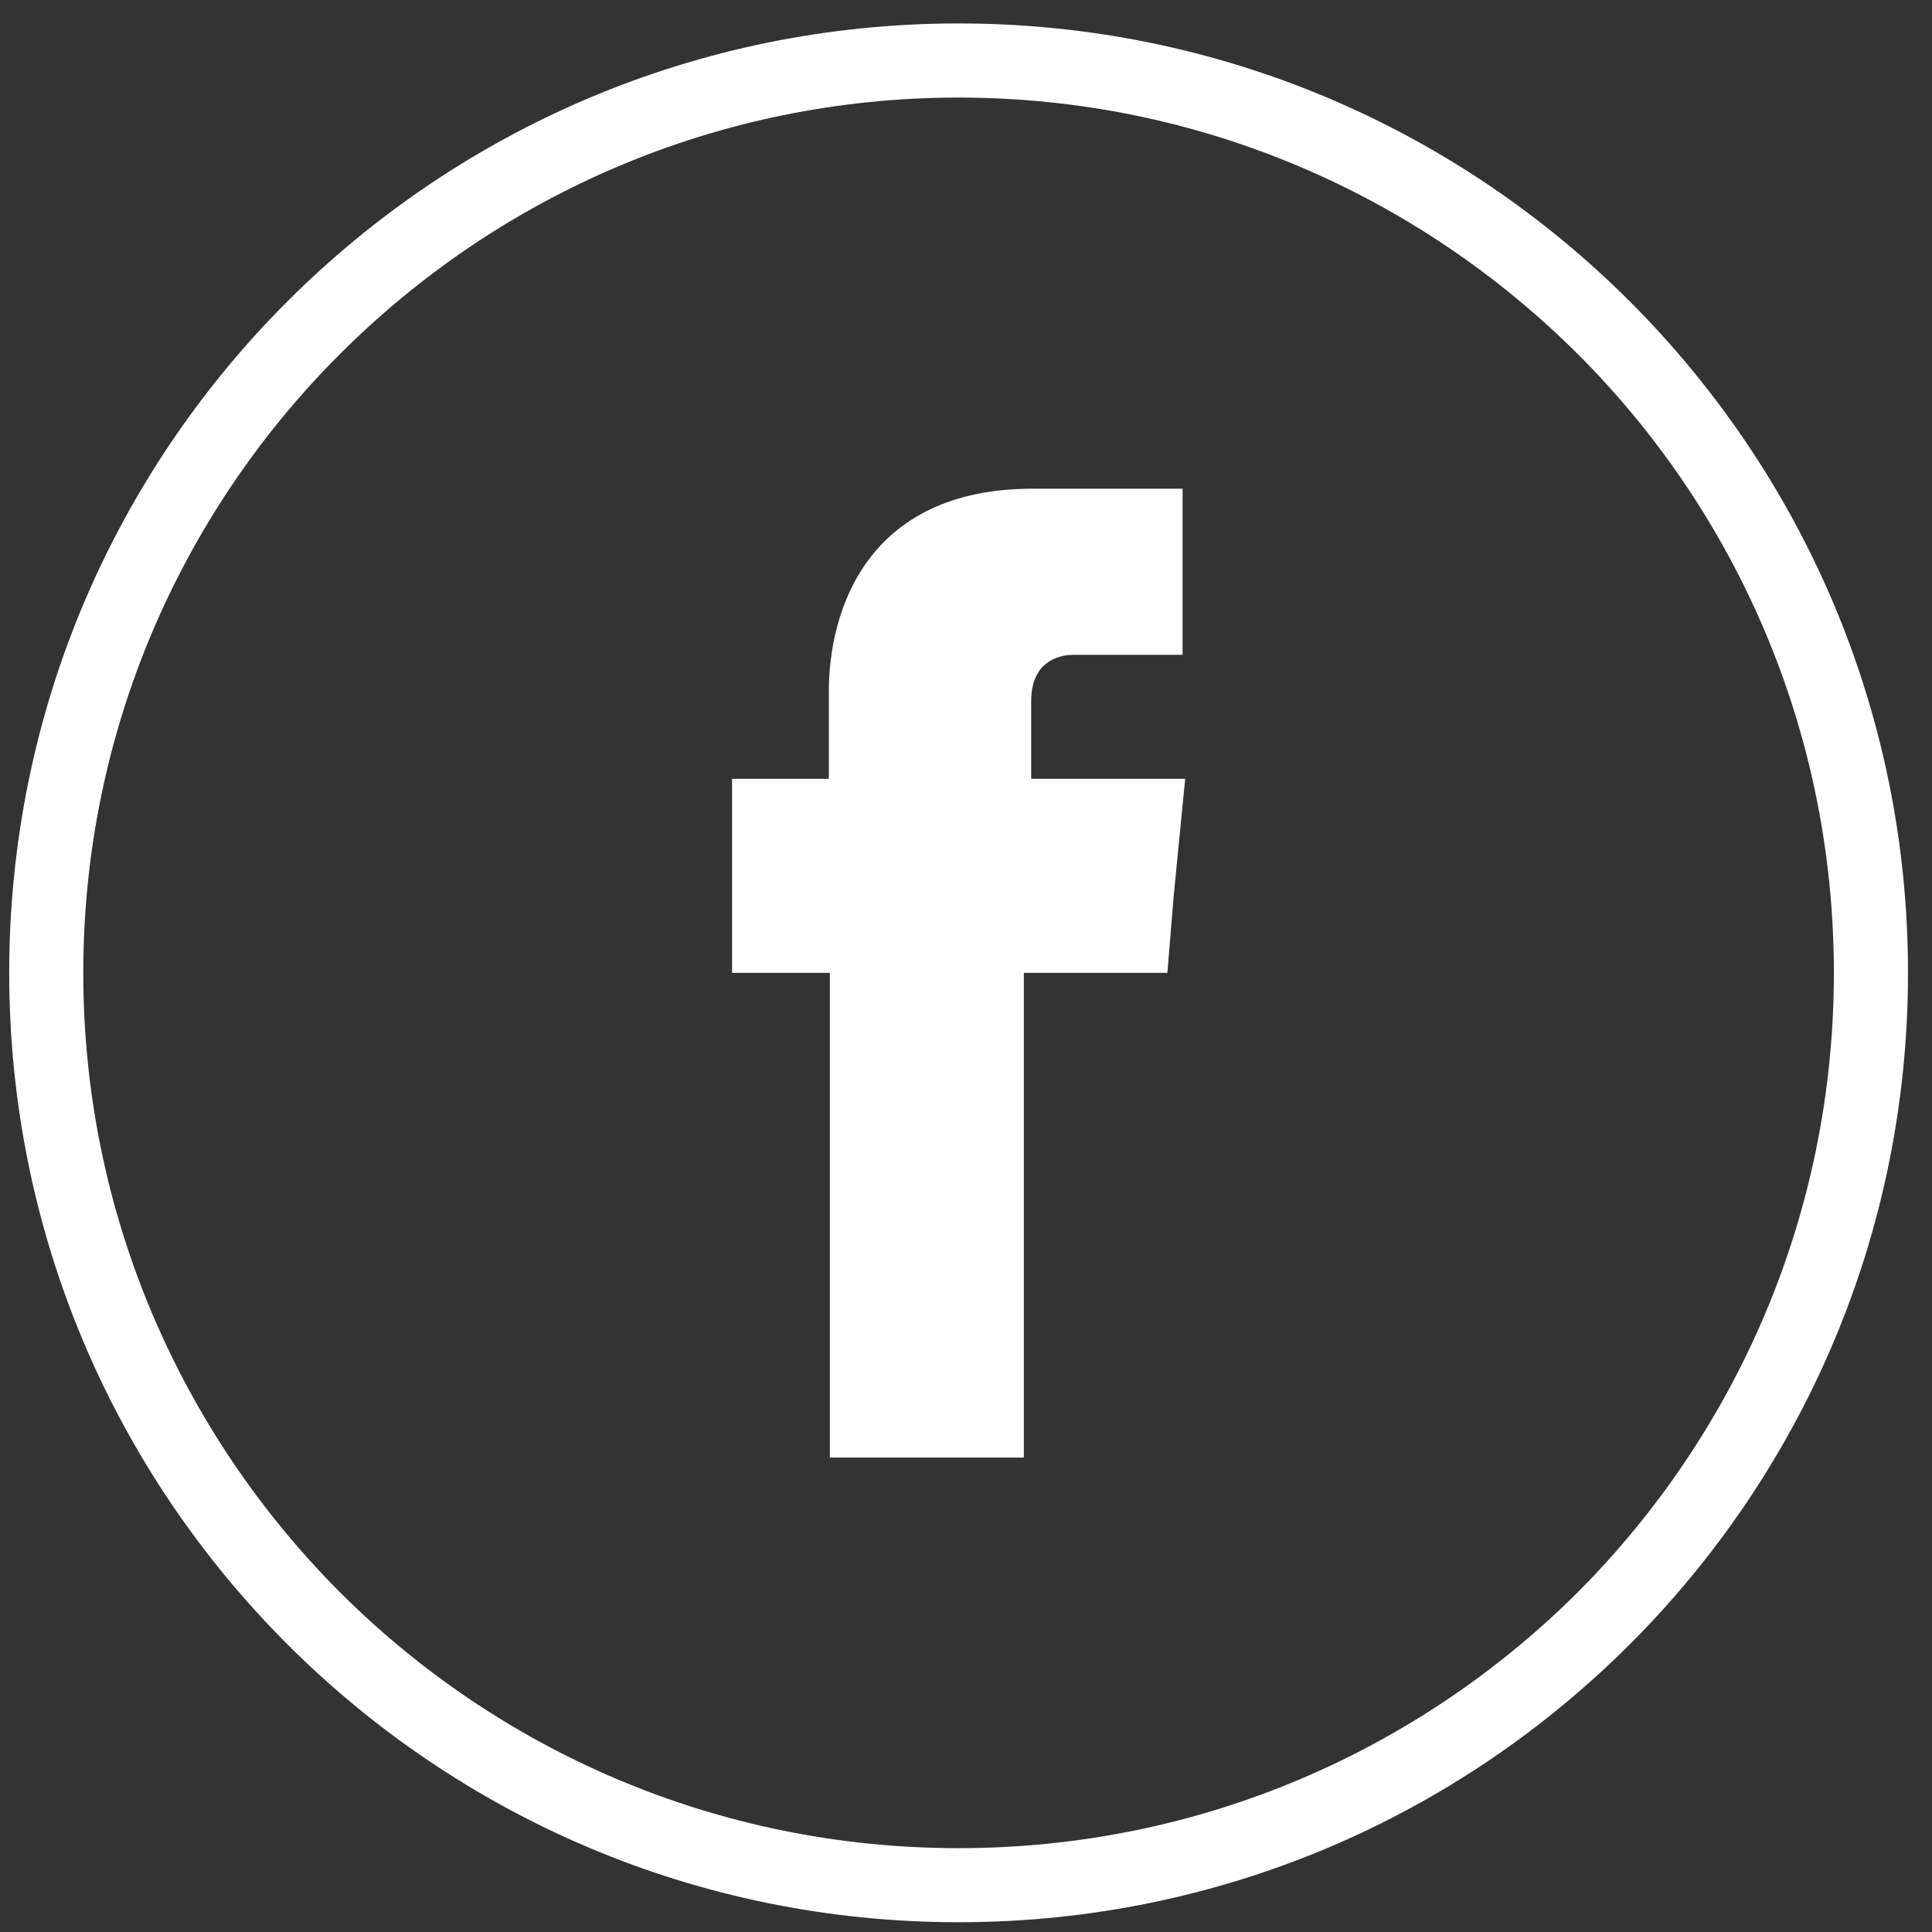
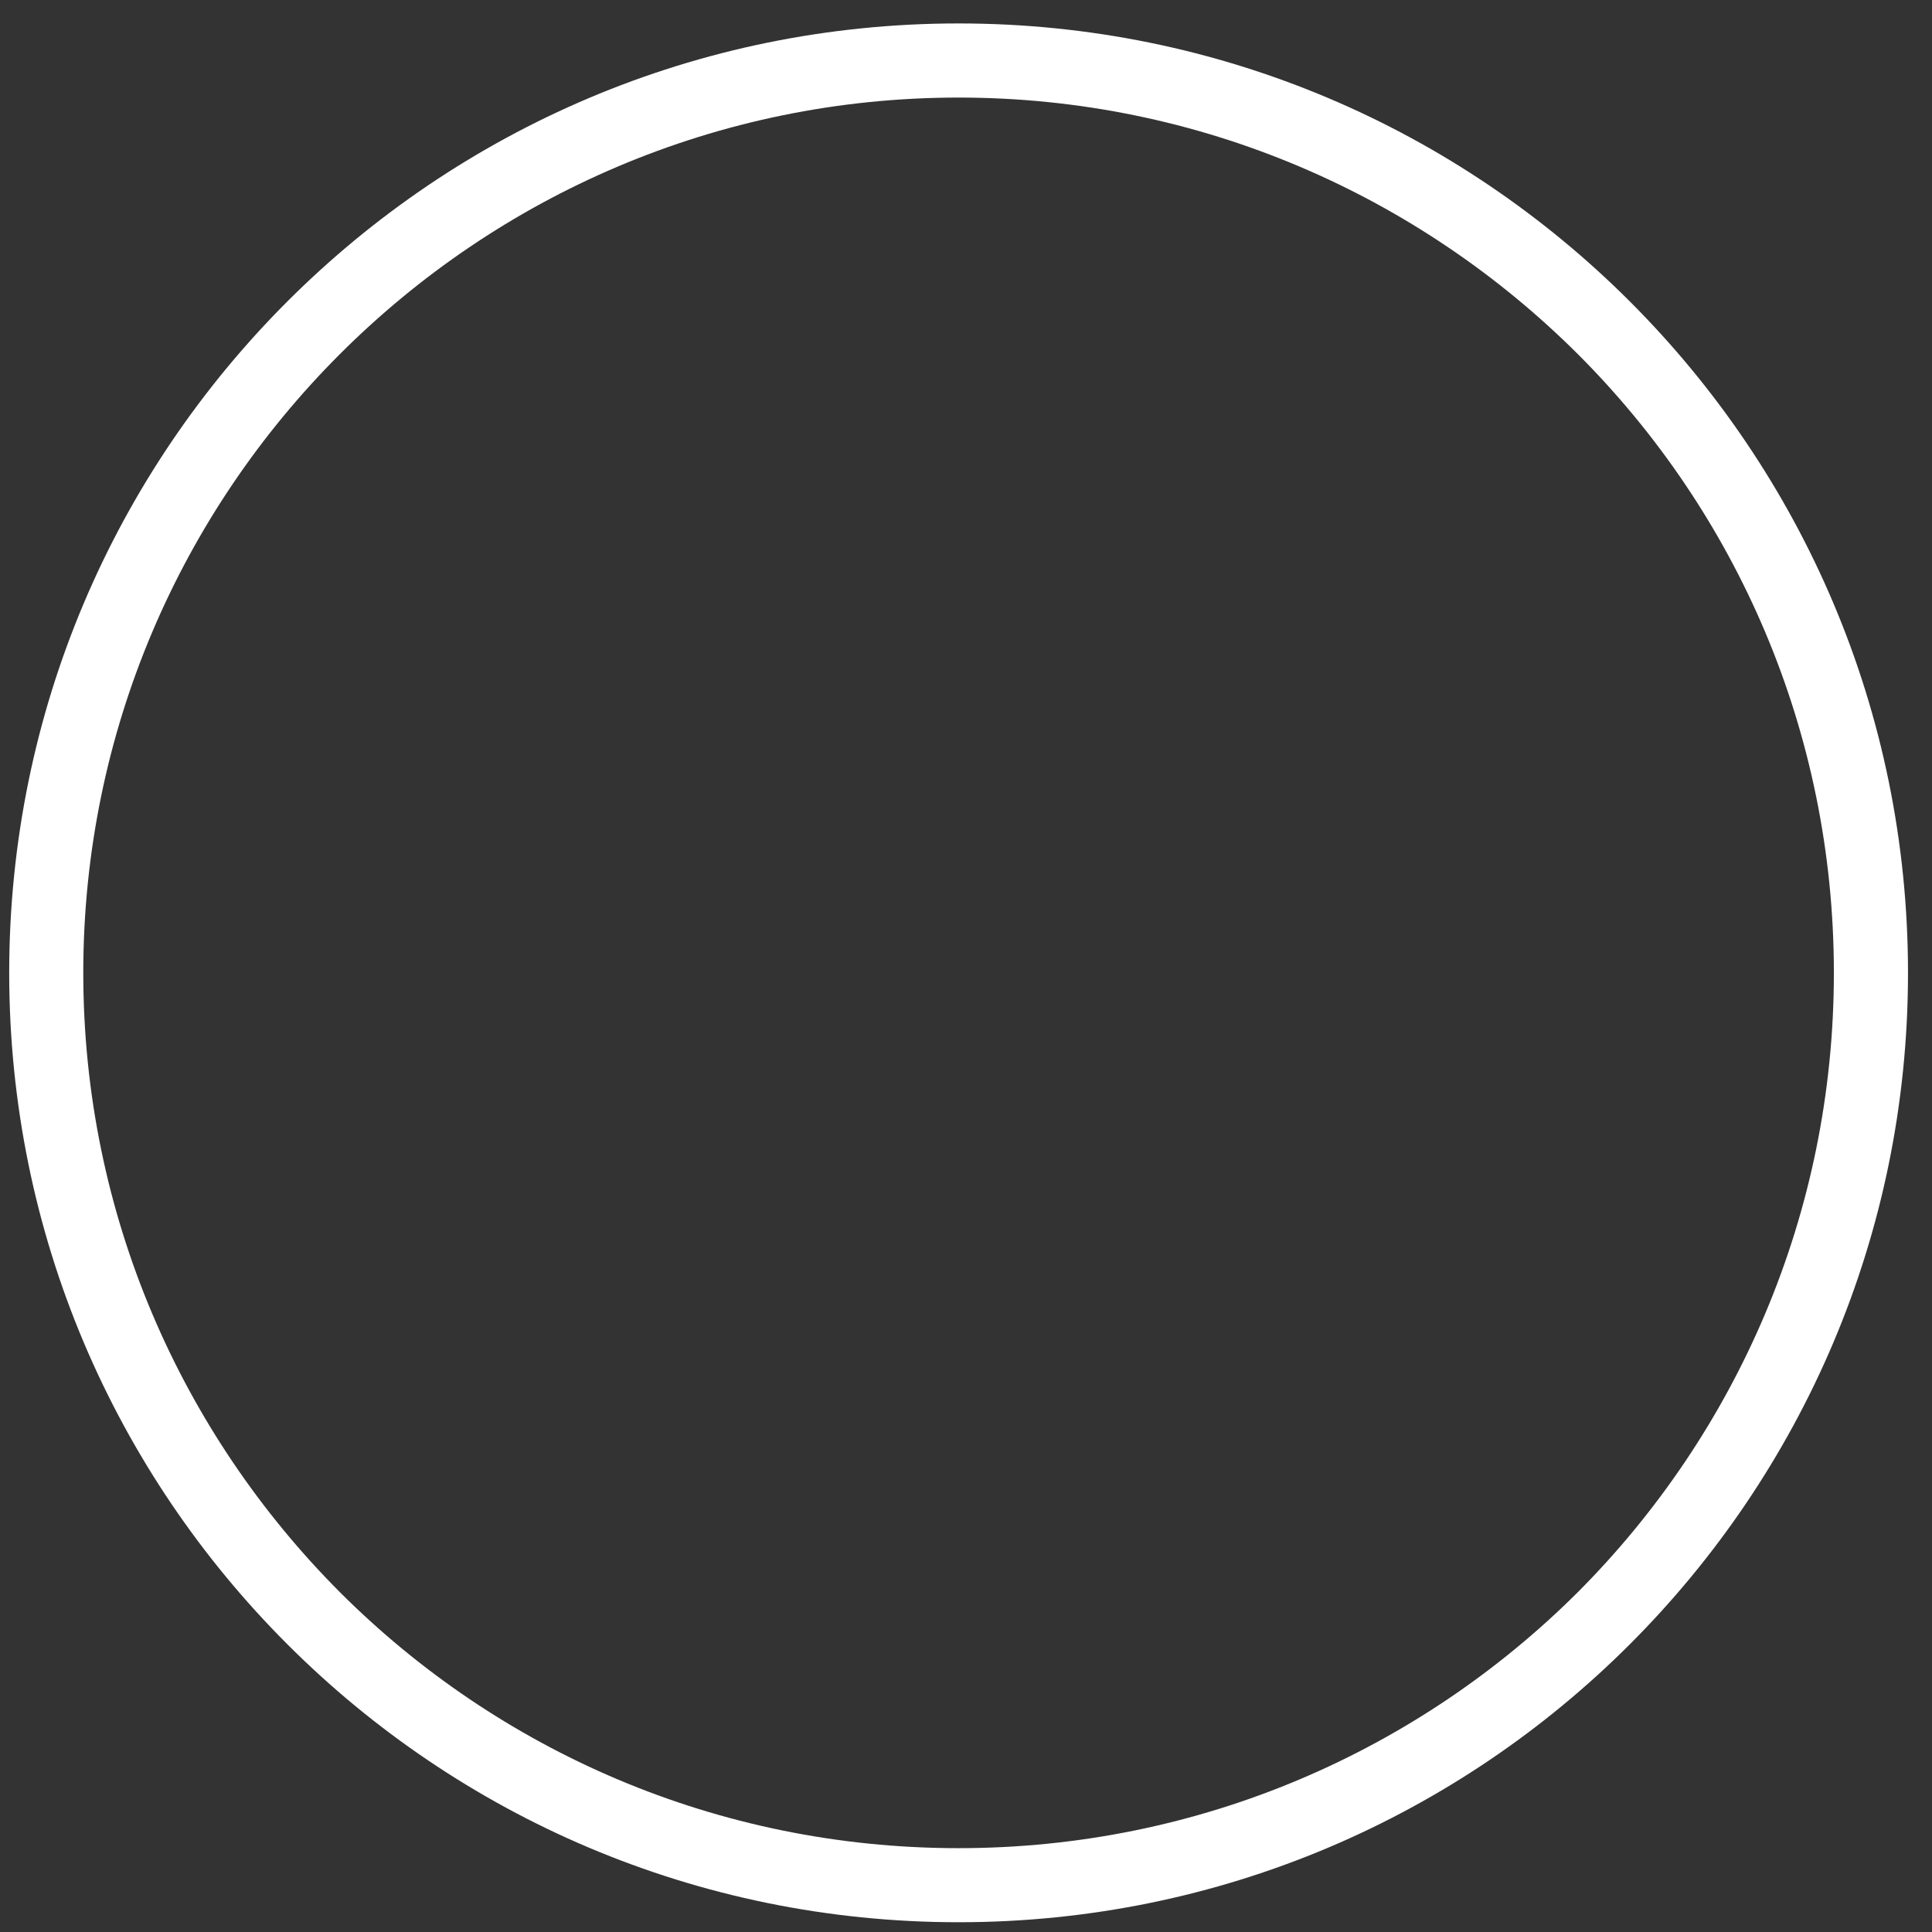
<svg xmlns="http://www.w3.org/2000/svg" version="1.1" id="Layer_1" x="0px" y="0px" width="38px" height="38px" viewBox="0 0 38 38" enable-background="new 0 0 38 38" xml:space="preserve">
  <rect x="0" y="0" width="38" height="38" fill="#333333" stroke="none" />
  <g>
    <path fill="#FFFFFF" d="M18.854,0.461c5.159,0,9.823,2.088,13.205,5.47c3.381,3.381,5.469,8.044,5.469,13.204   c0,5.16-2.089,9.823-5.469,13.204c-3.382,3.382-8.046,5.469-13.205,5.469c-5.159,0-9.823-2.087-13.204-5.469   c-3.382-3.381-5.469-8.044-5.469-13.204c0-5.16,2.088-9.823,5.469-13.204C9.031,2.549,13.695,0.461,18.854,0.461 M31.035,6.966   c-3.123-3.113-7.424-5.047-12.181-5.047c-4.756,0-9.057,1.934-12.17,5.047c-3.113,3.111-5.046,7.413-5.046,12.169   c0,4.756,1.933,9.058,5.046,12.18c3.113,3.113,7.414,5.036,12.17,5.036c4.757,0,9.058-1.923,12.181-5.036   c3.111-3.122,5.035-7.424,5.035-12.18C36.07,14.379,34.147,10.076,31.035,6.966" />
-     <path fill-rule="evenodd" clip-rule="evenodd" fill="#FFFFFF" d="M20.282,15.319v-1.53c0-0.735,0.486-0.91,0.838-0.91h2.14V9.612   h-2.947c-3.277,0-4.011,2.418-4.011,3.991v1.716h-1.903v2.306v1.51h1.923v9.533h3.816v-9.533h2.823l0.123-1.5l0.227-2.316H20.282z" />
  </g>
</svg>